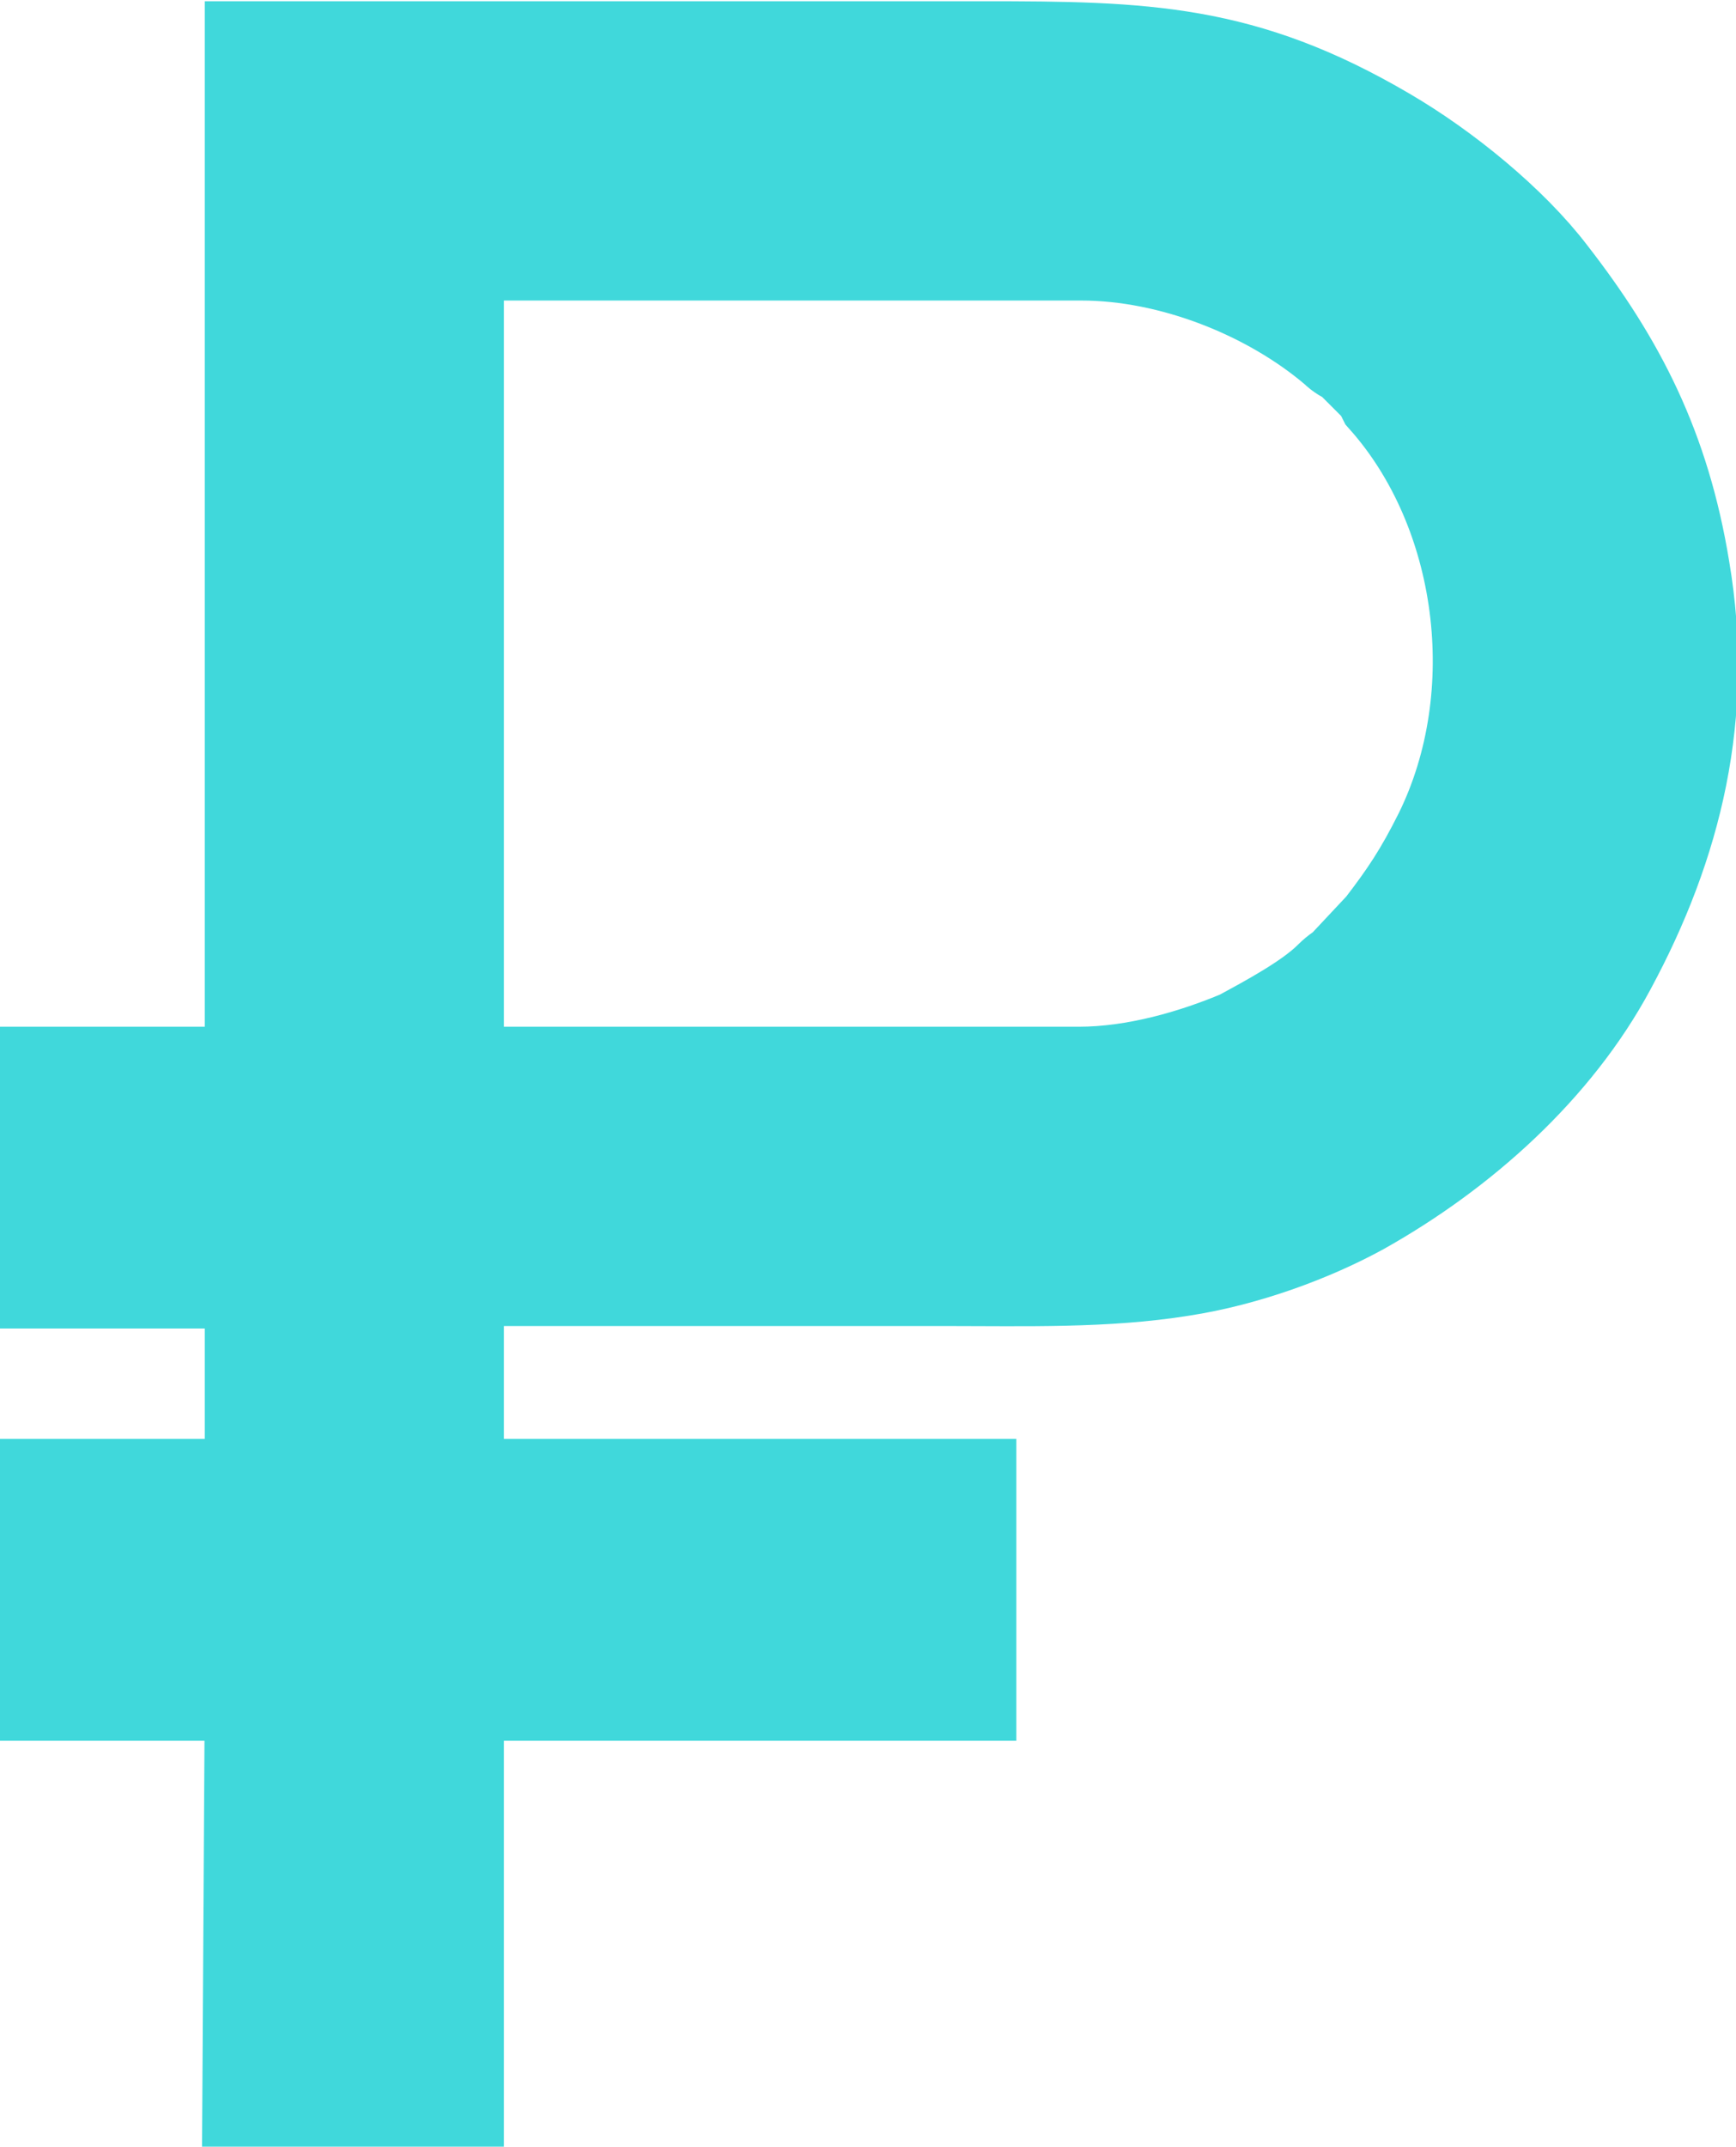
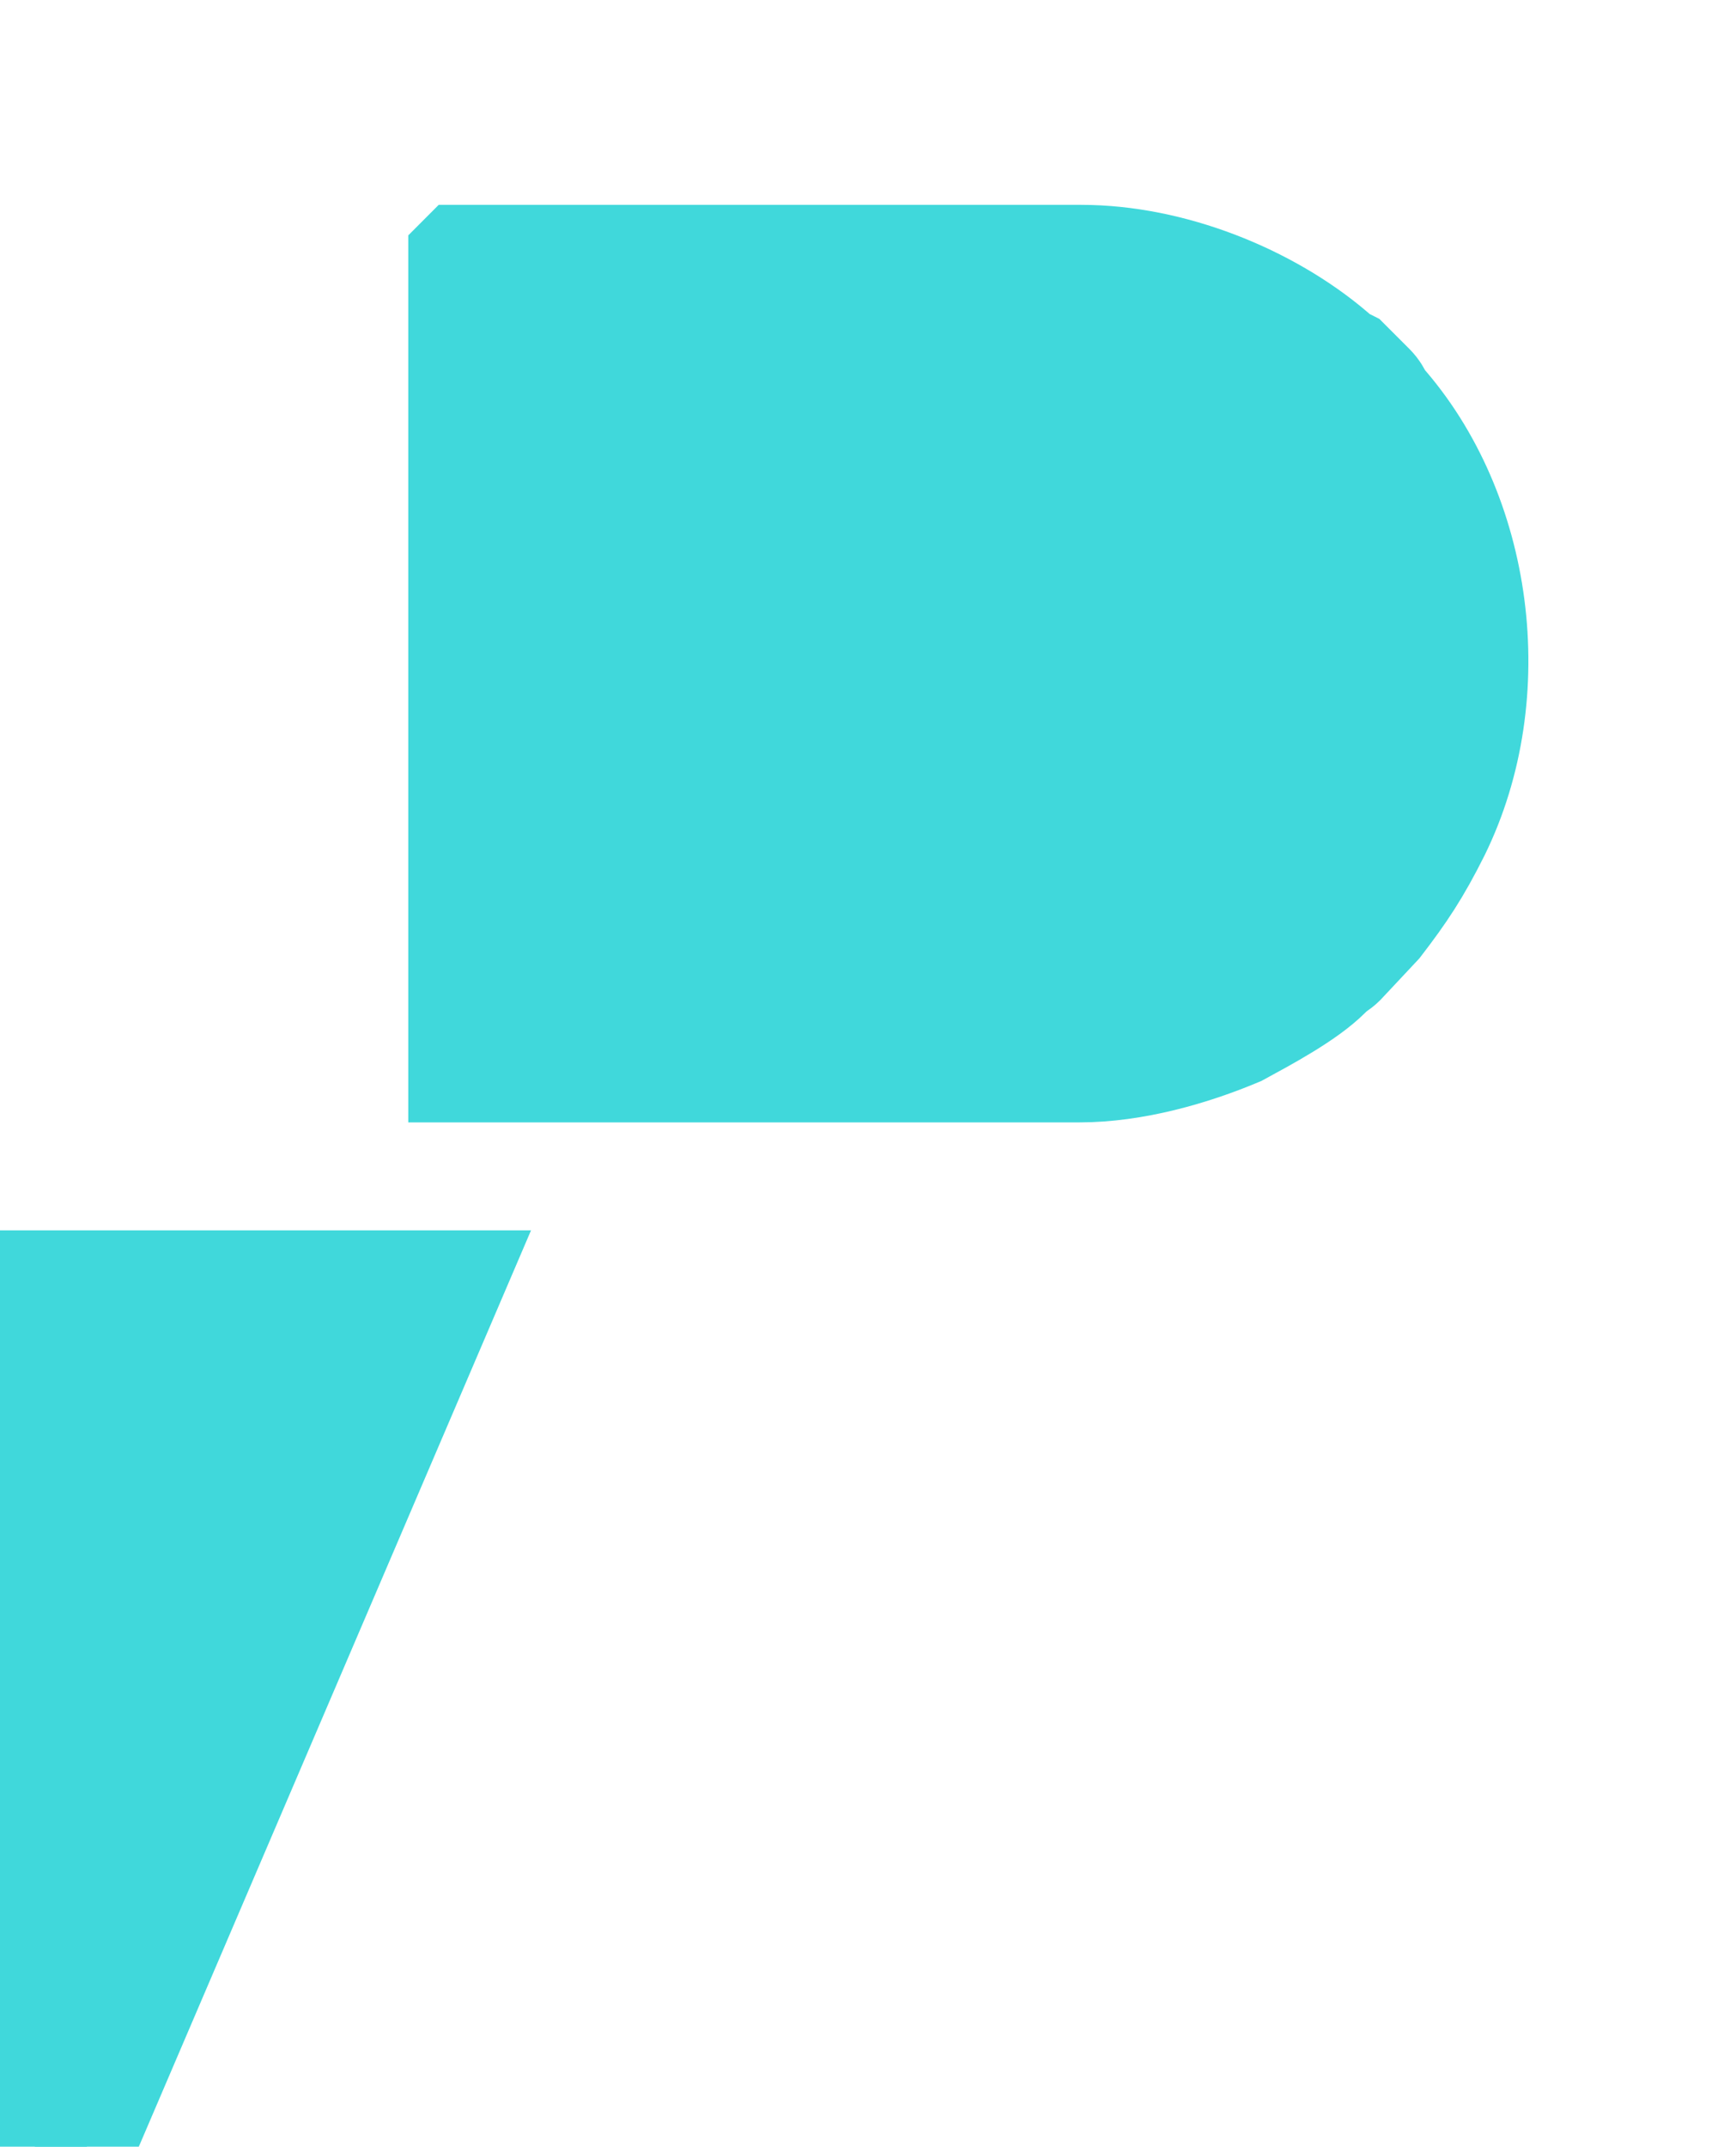
<svg xmlns="http://www.w3.org/2000/svg" xml:space="preserve" width="3.613mm" height="4.465mm" version="1.1" style="shape-rendering:geometricPrecision; text-rendering:geometricPrecision; image-rendering:optimizeQuality; fill-rule:evenodd; clip-rule:evenodd" viewBox="0 0 7.08 8.75">
  <defs>
    <style type="text/css"> .str0 {stroke:#40D8DB;stroke-width:0.39;stroke-miterlimit:22.926} .fil0 {fill:#40D8DB} </style>
  </defs>
  <g id="Слой_x0020_1">
-     <path class="fil0 str0" d="M1.87 1.03l2.54 0c0.37,0 0.77,0.16 1.04,0.39 0.02,0.02 0.04,0.03 0.06,0.04l0.1 0.1c0.02,0.02 0.03,0.04 0.04,0.06 0.41,0.46 0.51,1.21 0.23,1.78 -0.08,0.16 -0.14,0.25 -0.24,0.38l-0.15 0.16c-0.02,0.02 -0.03,0.02 -0.06,0.05 -0.09,0.09 -0.26,0.18 -0.37,0.24 -0.19,0.08 -0.43,0.15 -0.66,0.15l-2.54 0 0 -3.34zm0 4.18c0.66,0 1.33,0 1.99,0 0.32,0 0.65,0.01 0.96,-0.04 0.26,-0.04 0.53,-0.14 0.73,-0.25 0.41,-0.23 0.79,-0.57 1.01,-0.98 0.27,-0.5 0.4,-1.03 0.3,-1.62 -0.08,-0.49 -0.26,-0.84 -0.54,-1.2 -0.16,-0.21 -0.43,-0.43 -0.67,-0.57 -0.58,-0.34 -0.98,-0.35 -1.64,-0.35l-2.98 0 0 4.18 -0.84 0 0 0.84 0.84 0 0 0.84 -0.84 0 0 0.84 0.84 0 -0.01 1.67 0.84 0 0 -1.67 2.09 0 0 -0.84 -2.09 0 0 -0.84z" />
+     <path class="fil0 str0" d="M1.87 1.03l2.54 0c0.37,0 0.77,0.16 1.04,0.39 0.02,0.02 0.04,0.03 0.06,0.04l0.1 0.1c0.02,0.02 0.03,0.04 0.04,0.06 0.41,0.46 0.51,1.21 0.23,1.78 -0.08,0.16 -0.14,0.25 -0.24,0.38l-0.15 0.16c-0.02,0.02 -0.03,0.02 -0.06,0.05 -0.09,0.09 -0.26,0.18 -0.37,0.24 -0.19,0.08 -0.43,0.15 -0.66,0.15l-2.54 0 0 -3.34zm0 4.18l-2.98 0 0 4.18 -0.84 0 0 0.84 0.84 0 0 0.84 -0.84 0 0 0.84 0.84 0 -0.01 1.67 0.84 0 0 -1.67 2.09 0 0 -0.84 -2.09 0 0 -0.84z" />
  </g>
</svg>